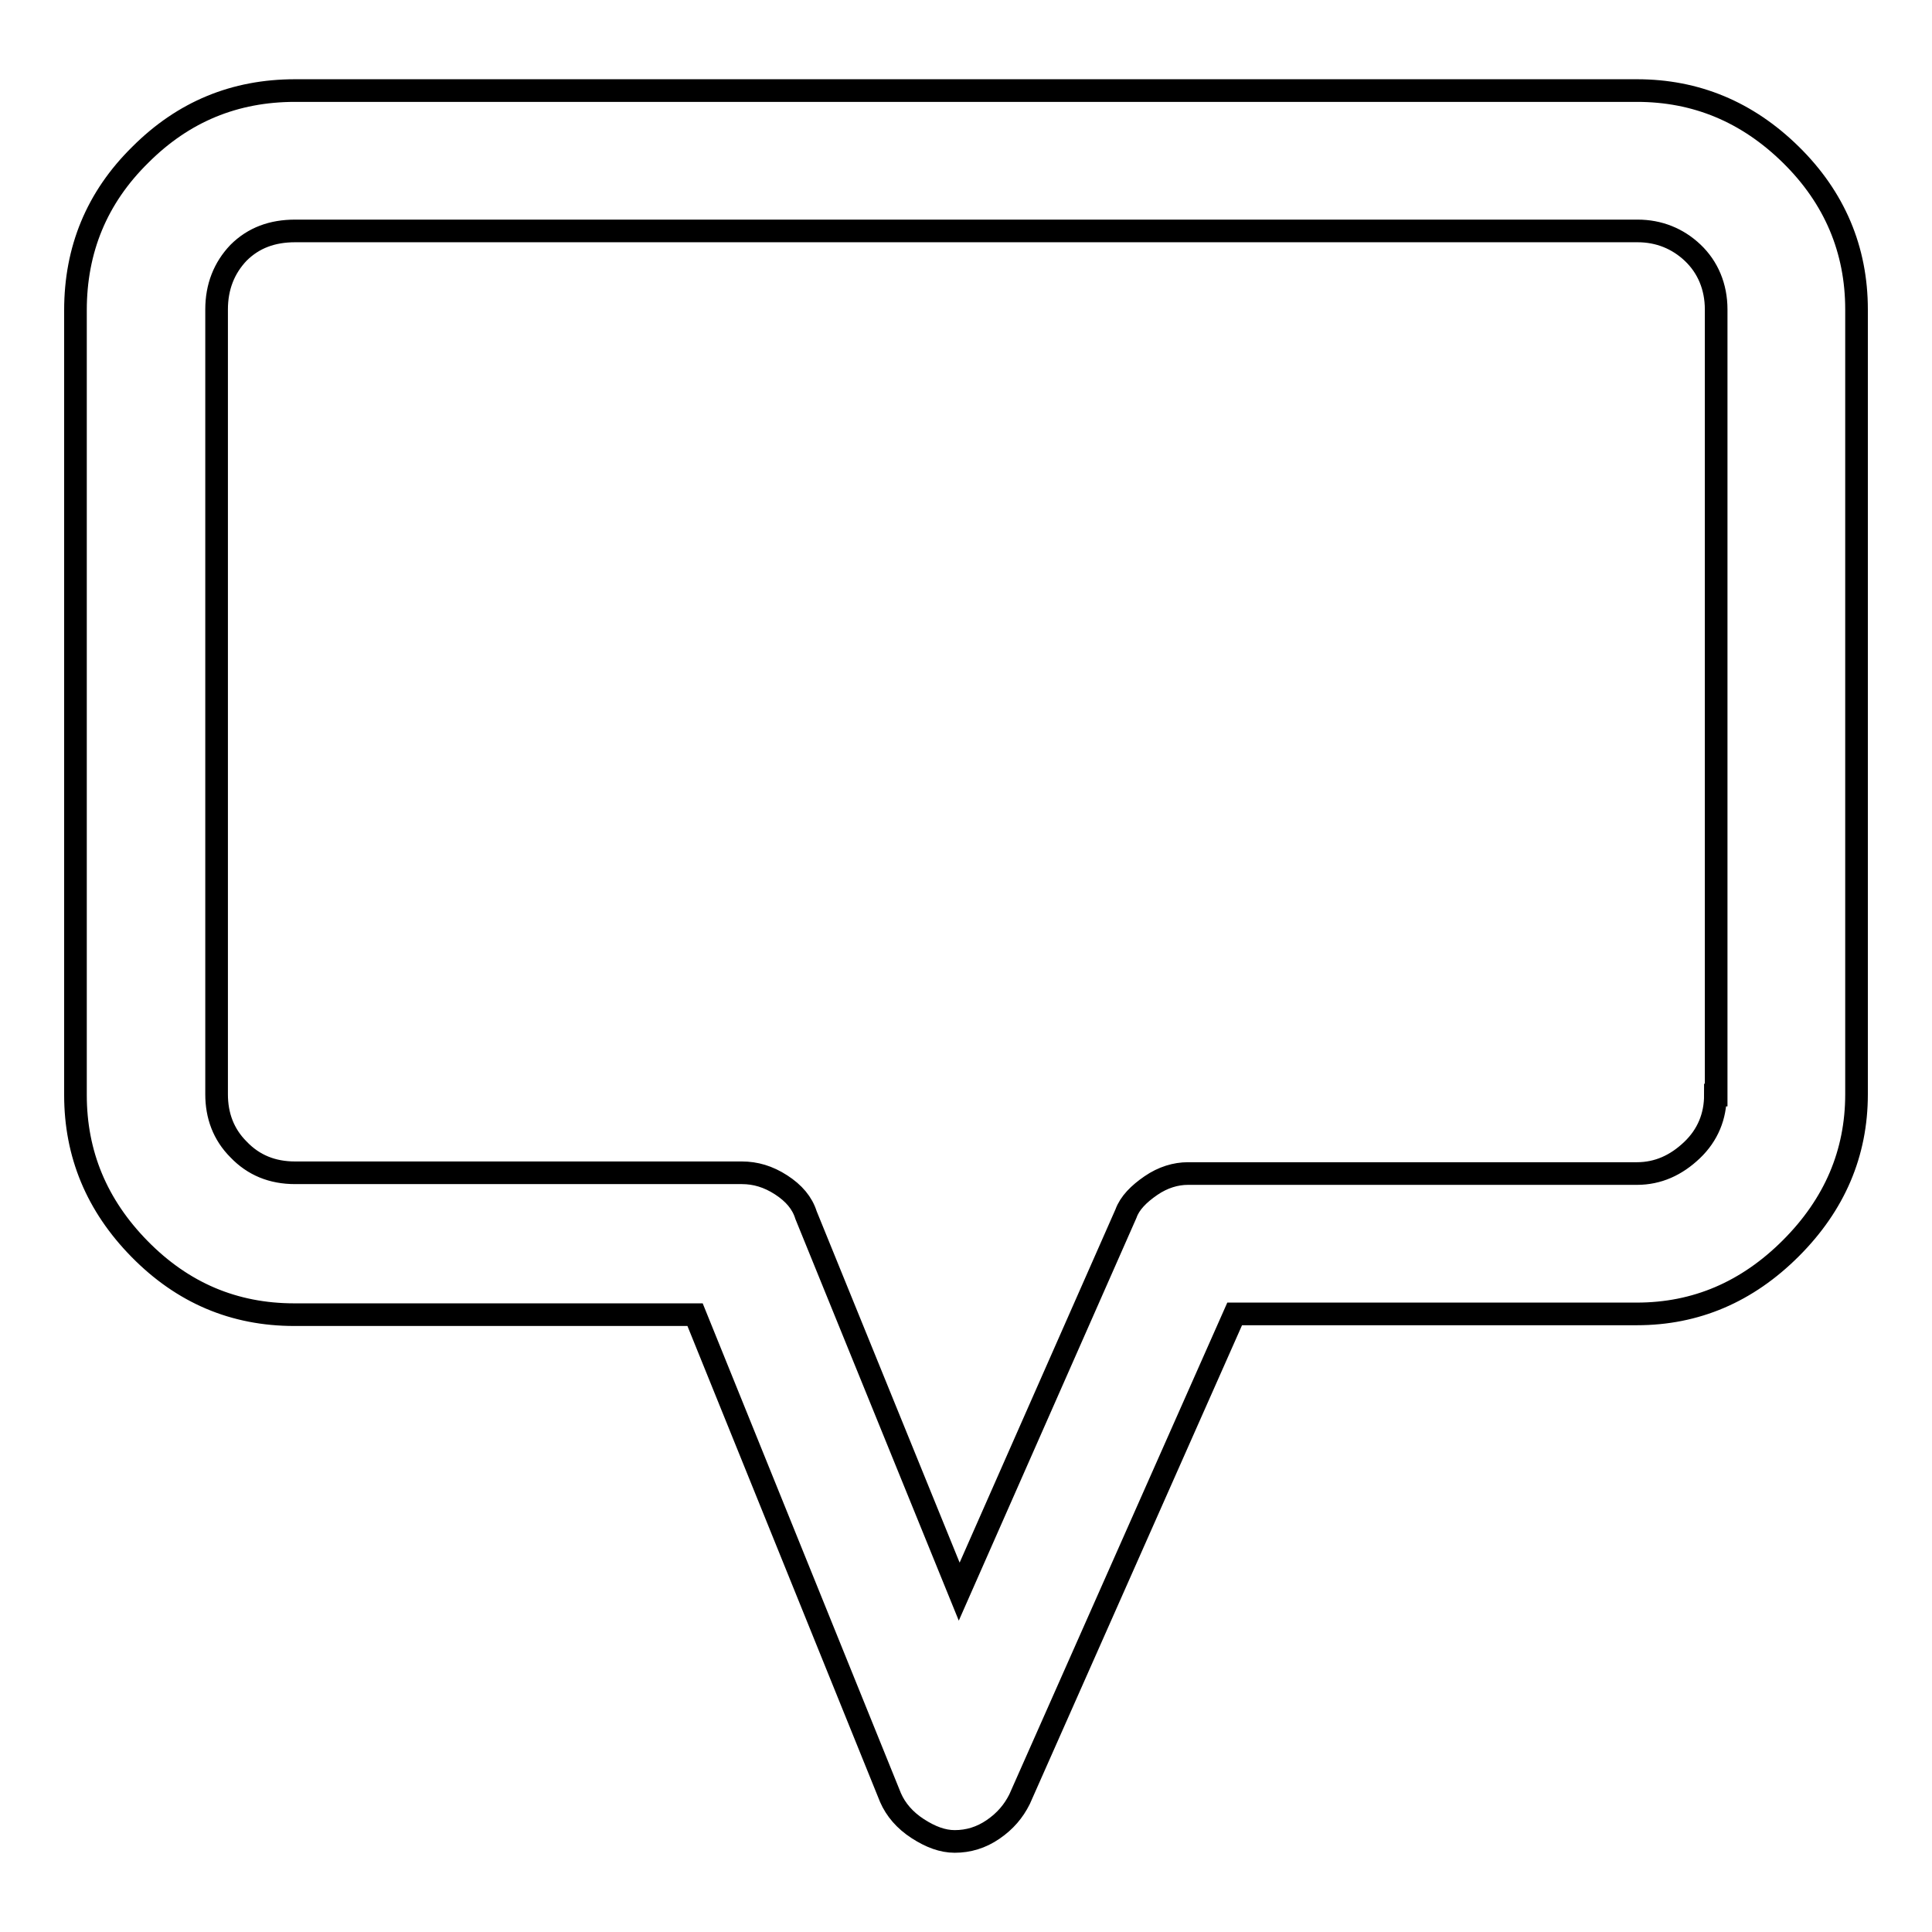
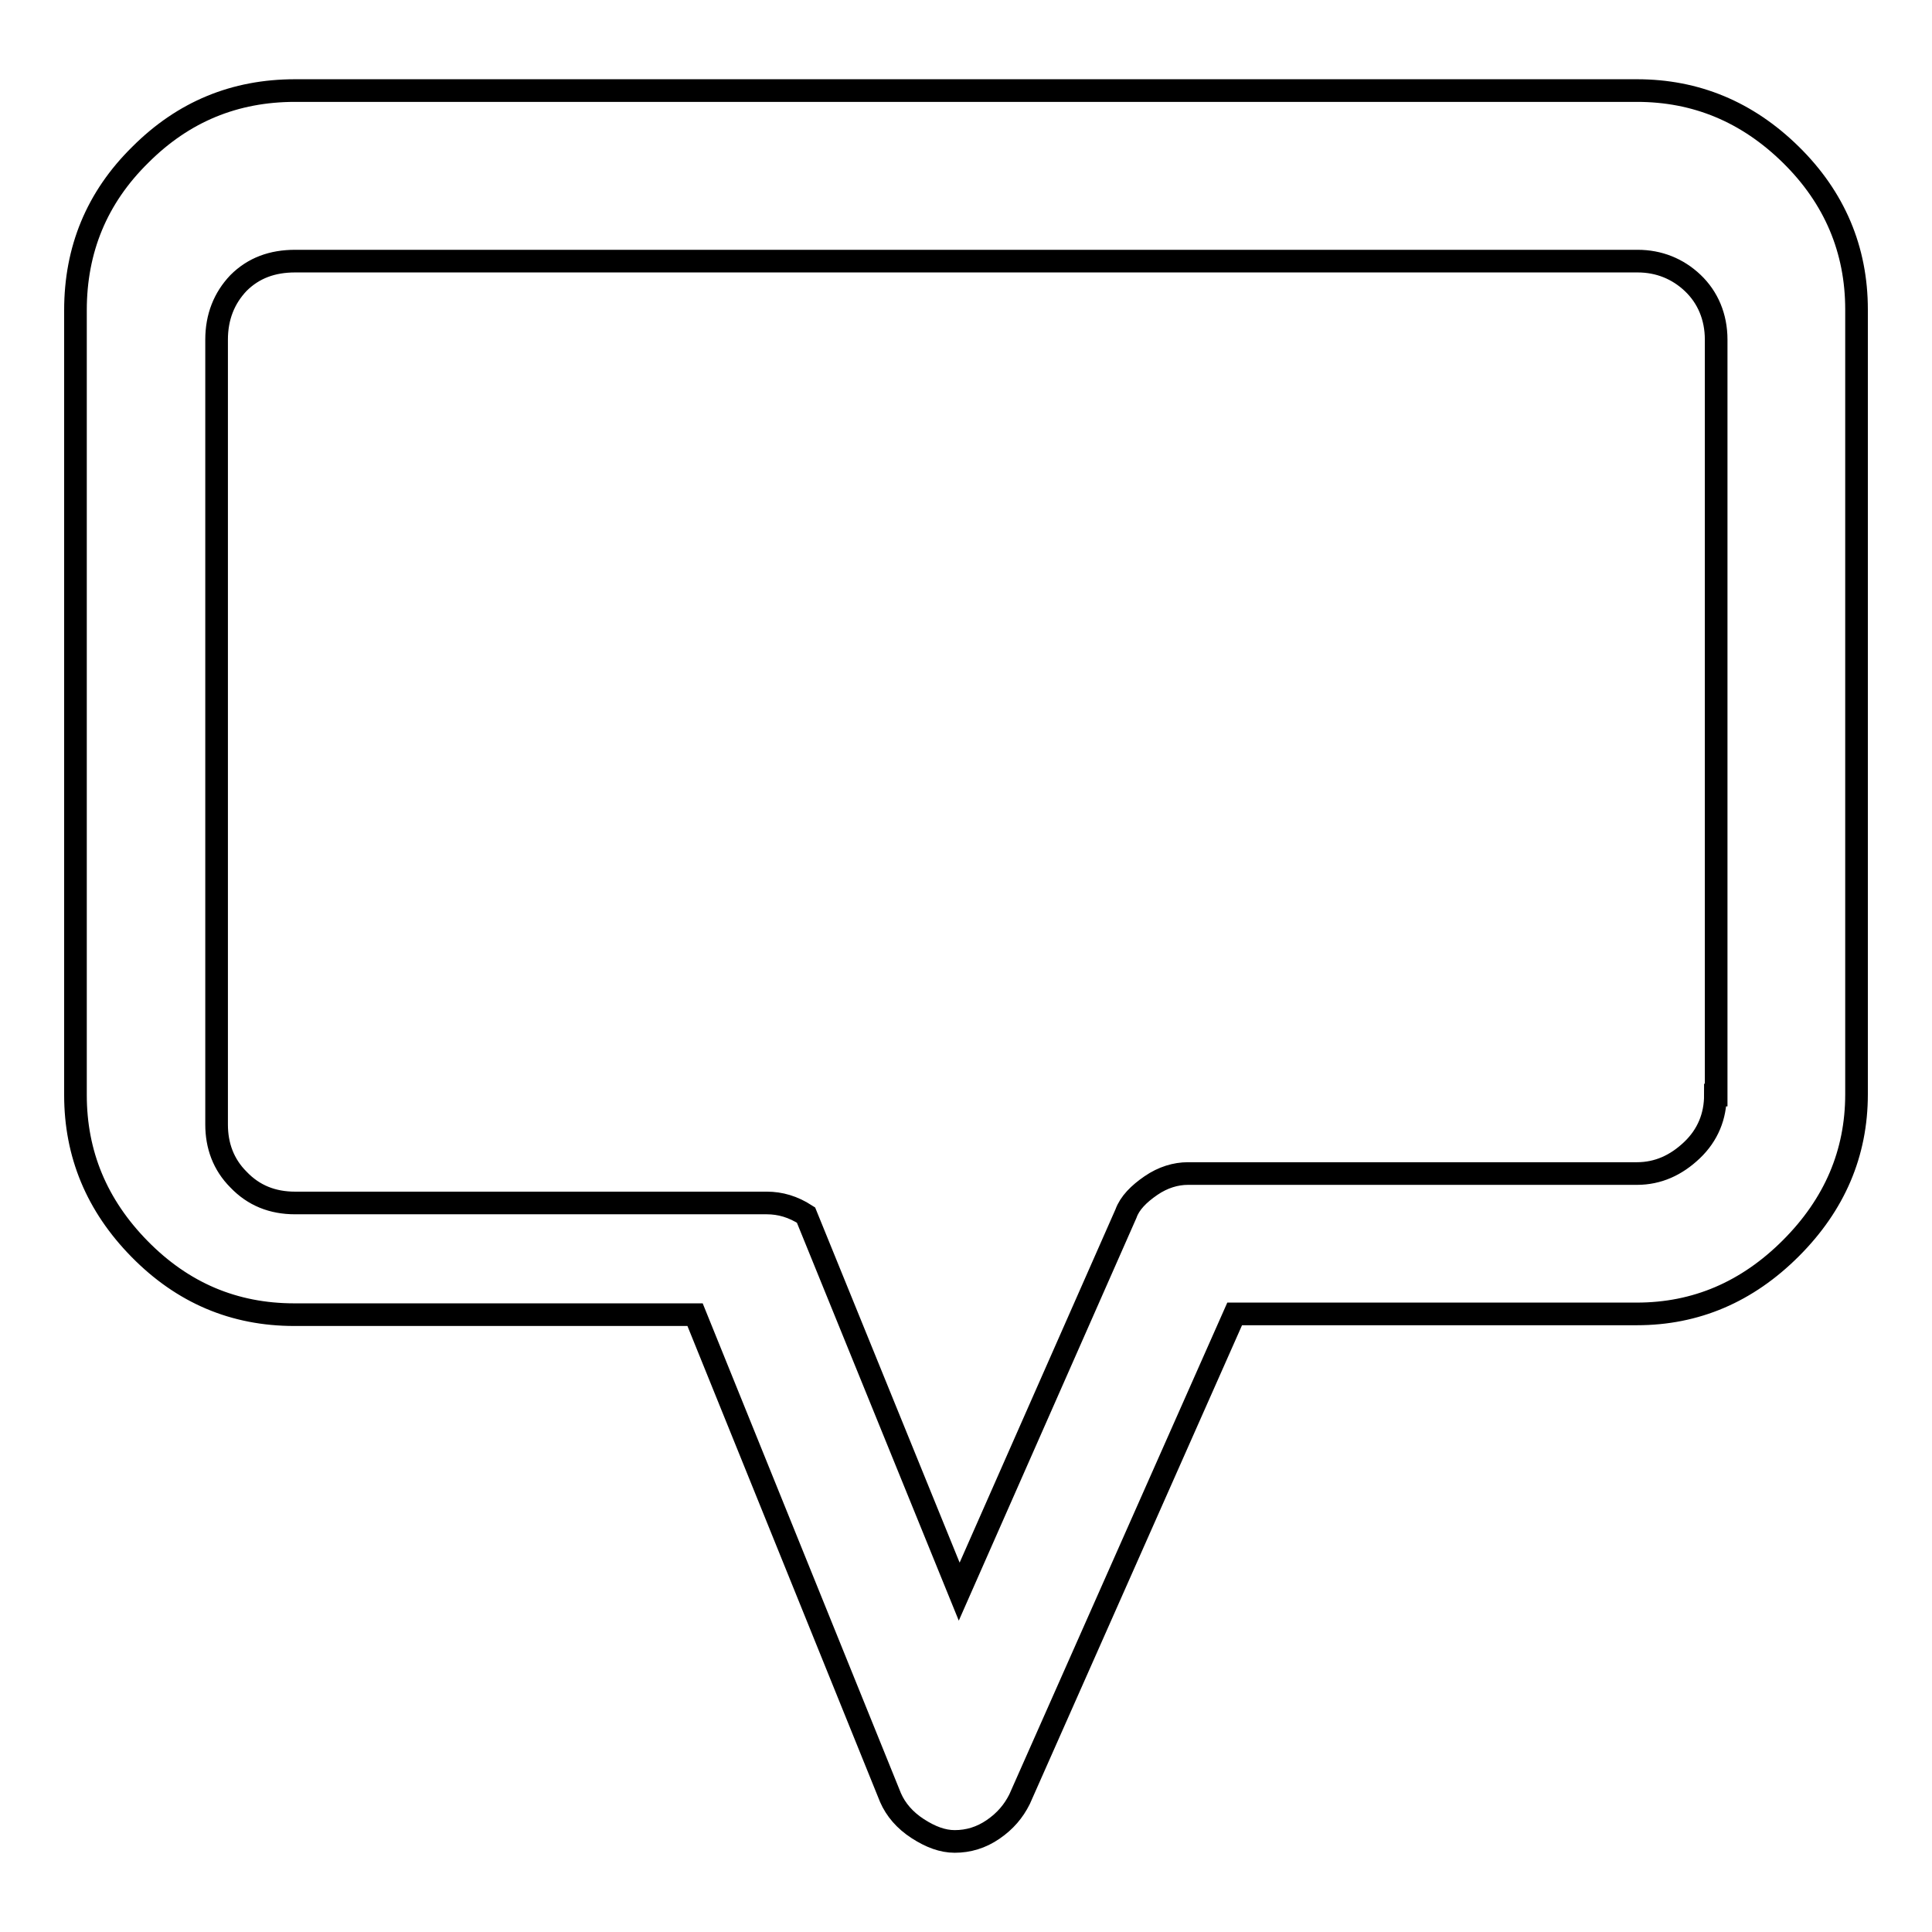
<svg xmlns="http://www.w3.org/2000/svg" version="1.1" x="0px" y="0px" viewBox="0 0 256 256" enable-background="new 0 0 256 256" xml:space="preserve">
  <g>
    <g>
      <g>
        <g>
-           <path stroke-width="3" fill-opacity="0" stroke="#000000" d="M237.3,20.5c-5.8-5.7-12.6-8.5-20.4-8.5H39.1c-8,0-14.8,2.8-20.5,8.5C12.8,26.2,10,33.1,10,41.1v104c0,7.8,2.8,14.6,8.5,20.4c5.7,5.8,12.5,8.7,20.5,8.7h53.1l25.9,64c0.7,1.6,1.9,3,3.6,4.1s3.3,1.7,4.9,1.7c1.8,0,3.5-0.5,5.1-1.6c1.6-1.1,2.7-2.4,3.5-4l28.5-64.3h53.3c7.8,0,14.6-2.9,20.4-8.7c5.8-5.8,8.7-12.6,8.7-20.4v-104C246,33.1,243.1,26.2,237.3,20.5z M227.3,145.1c0,2.8-1,5.3-3.1,7.3s-4.5,3.1-7.3,3.1h-59.5c-1.6,0-3.3,0.5-4.9,1.6s-2.8,2.3-3.3,3.7l-22.1,50.1l-20.3-49.9c-0.5-1.6-1.6-2.9-3.3-4c-1.7-1.1-3.4-1.6-5.2-1.6H39.1c-3,0-5.5-1-7.5-3.1c-2-2-2.9-4.5-2.9-7.3v-104c0-3,1-5.5,2.9-7.5c2-2,4.5-2.9,7.5-2.9h177.9c2.8,0,5.3,1,7.3,2.9s3.1,4.5,3.1,7.5V145.1L227.3,145.1z" />
+           <path stroke-width="3" fill-opacity="0" stroke="#000000" d="M237.3,20.5c-5.8-5.7-12.6-8.5-20.4-8.5H39.1c-8,0-14.8,2.8-20.5,8.5C12.8,26.2,10,33.1,10,41.1v104c0,7.8,2.8,14.6,8.5,20.4c5.7,5.8,12.5,8.7,20.5,8.7h53.1l25.9,64c0.7,1.6,1.9,3,3.6,4.1s3.3,1.7,4.9,1.7c1.8,0,3.5-0.5,5.1-1.6c1.6-1.1,2.7-2.4,3.5-4l28.5-64.3h53.3c7.8,0,14.6-2.9,20.4-8.7c5.8-5.8,8.7-12.6,8.7-20.4v-104C246,33.1,243.1,26.2,237.3,20.5z M227.3,145.1c0,2.8-1,5.3-3.1,7.3s-4.5,3.1-7.3,3.1h-59.5c-1.6,0-3.3,0.5-4.9,1.6s-2.8,2.3-3.3,3.7l-22.1,50.1l-20.3-49.9c-1.7-1.1-3.4-1.6-5.2-1.6H39.1c-3,0-5.5-1-7.5-3.1c-2-2-2.9-4.5-2.9-7.3v-104c0-3,1-5.5,2.9-7.5c2-2,4.5-2.9,7.5-2.9h177.9c2.8,0,5.3,1,7.3,2.9s3.1,4.5,3.1,7.5V145.1L227.3,145.1z" />
        </g>
      </g>
      <g />
      <g />
      <g />
      <g />
      <g />
      <g />
      <g />
      <g />
      <g />
      <g />
      <g />
      <g />
      <g />
      <g />
      <g />
    </g>
  </g>
</svg>